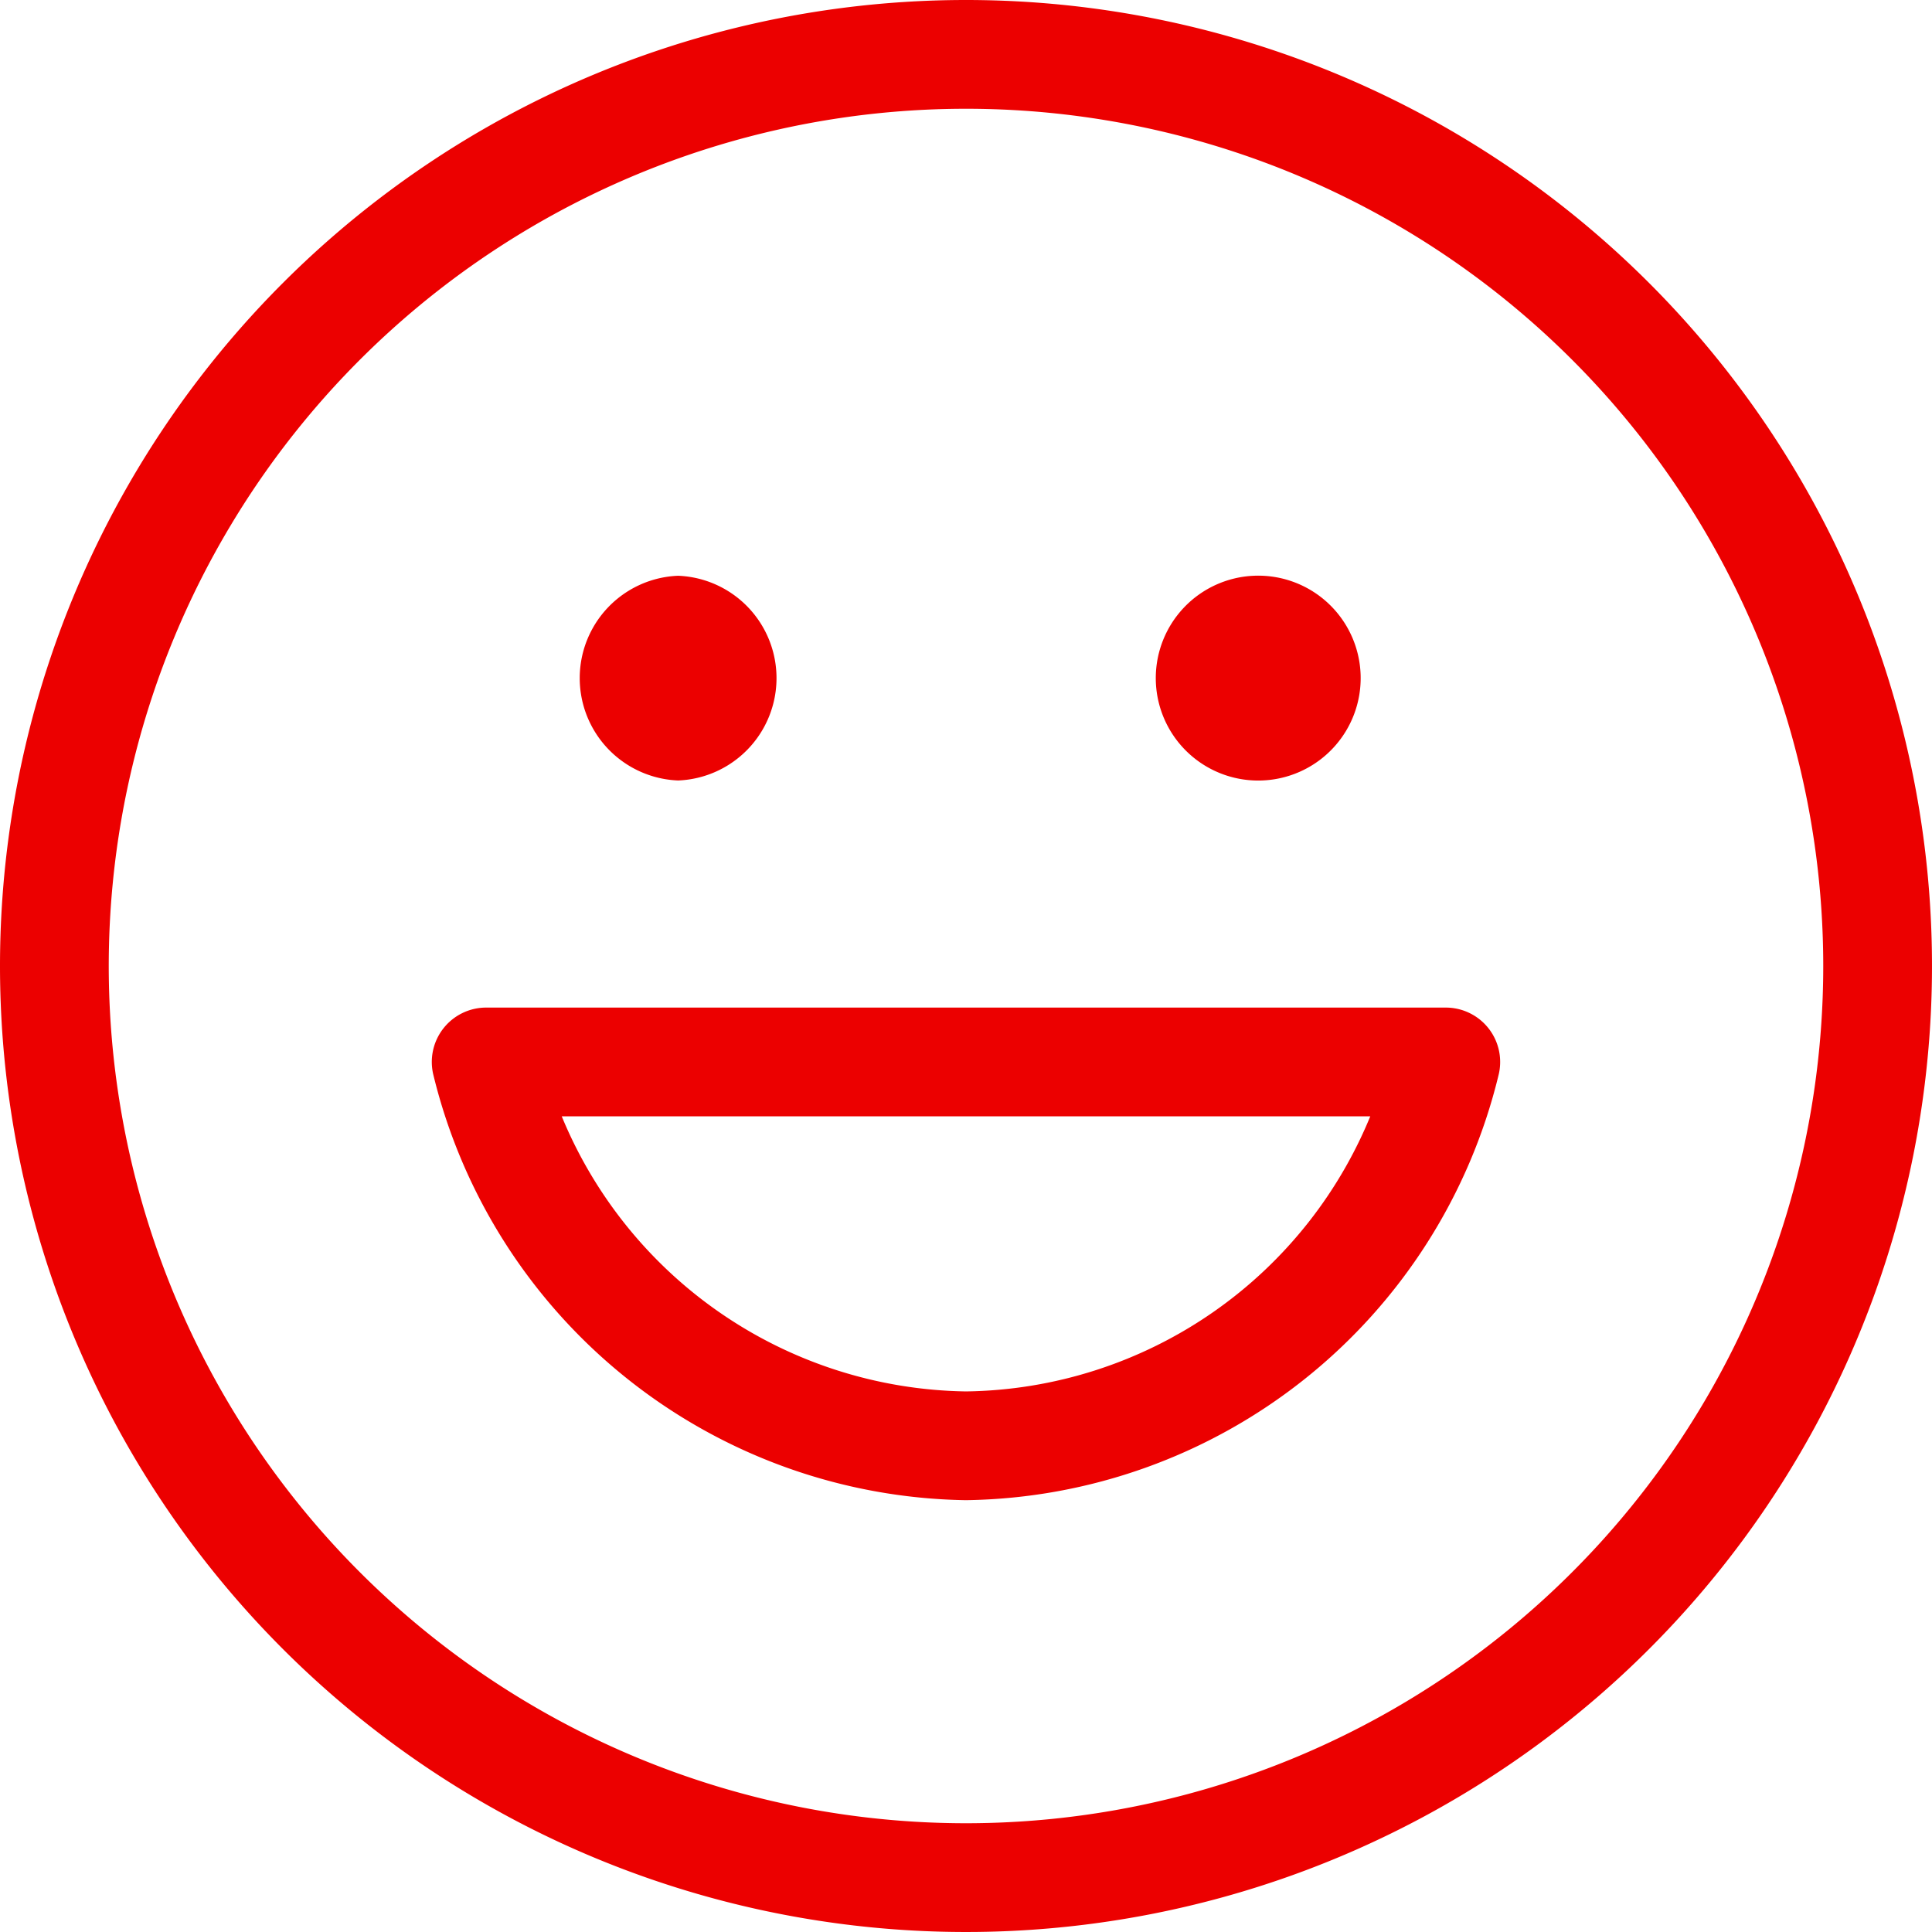
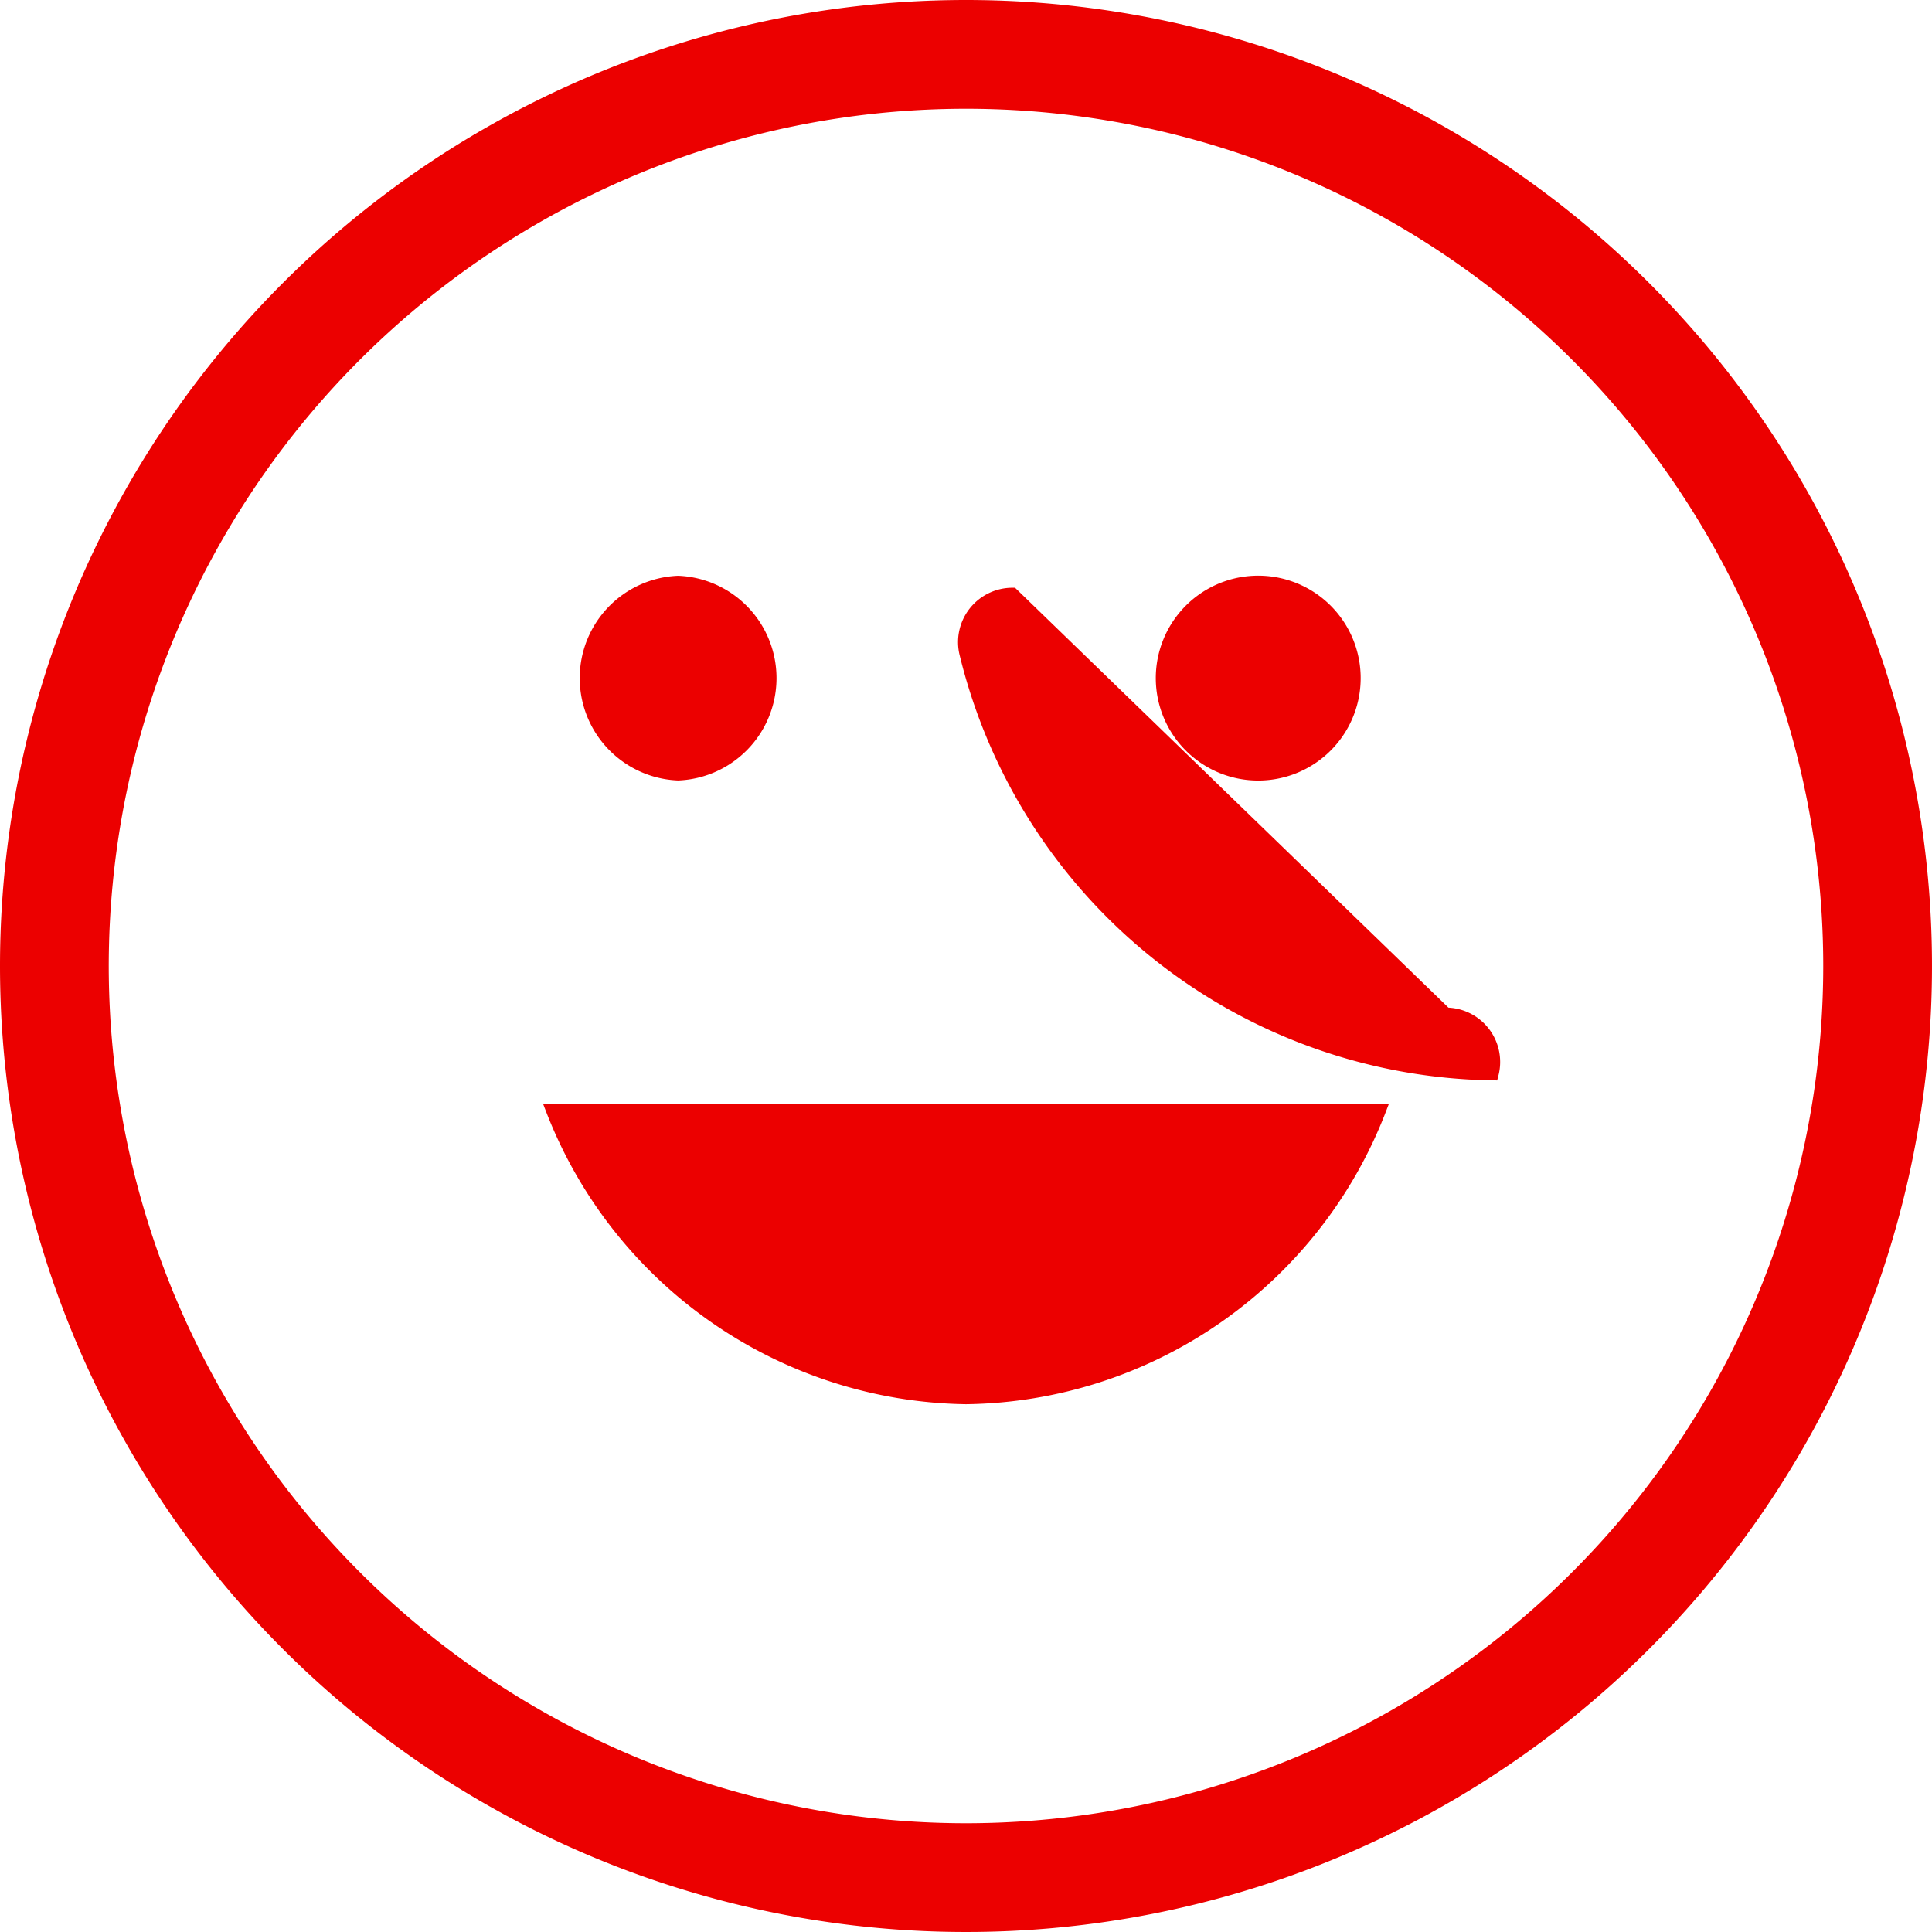
<svg xmlns="http://www.w3.org/2000/svg" width="45.3" height="45.3" viewBox="0 0 45.3 45.3">
  <defs>
    <style>
      .cls-1 {
        fill: #ec0000;
        stroke: #ec0000;
        stroke-width: 0.3px;
        fill-rule: evenodd;
      }
    </style>
  </defs>
-   <path id="ic-semplice" class="cls-1" d="M24.5,2A22.5,22.5,0,1,1,2,24.5,22.5,22.5,0,0,1,24.5,2Zm0,2.25A20.25,20.25,0,1,0,44.75,24.5,20.25,20.25,0,0,0,24.5,4.25ZM35.75,25.625a1.125,1.125,0,0,1,1.089,1.406A12.888,12.888,0,0,1,24.5,36.875a12.908,12.908,0,0,1-12.339-9.841,1.125,1.125,0,0,1,1.089-1.409ZM34.2,27.875H14.8a10.567,10.567,0,0,0,9.7,6.75A10.546,10.546,0,0,0,34.2,27.875ZM17.75,15.5a2.252,2.252,0,0,1,0,4.5,2.252,2.252,0,0,1,0-4.5Zm13.5,0A2.252,2.252,0,1,1,29.1,17.75,2.252,2.252,0,0,1,31.25,15.5Z" transform="translate(-1.85 -1.85)" />
+   <path id="ic-semplice" class="cls-1" d="M24.5,2A22.5,22.5,0,1,1,2,24.5,22.5,22.5,0,0,1,24.5,2Zm0,2.25A20.25,20.25,0,1,0,44.75,24.5,20.25,20.25,0,0,0,24.5,4.25ZM35.75,25.625a1.125,1.125,0,0,1,1.089,1.406a12.908,12.908,0,0,1-12.339-9.841,1.125,1.125,0,0,1,1.089-1.409ZM34.2,27.875H14.8a10.567,10.567,0,0,0,9.7,6.75A10.546,10.546,0,0,0,34.2,27.875ZM17.75,15.5a2.252,2.252,0,0,1,0,4.5,2.252,2.252,0,0,1,0-4.5Zm13.5,0A2.252,2.252,0,1,1,29.1,17.75,2.252,2.252,0,0,1,31.25,15.5Z" transform="translate(-1.85 -1.85)" />
</svg>